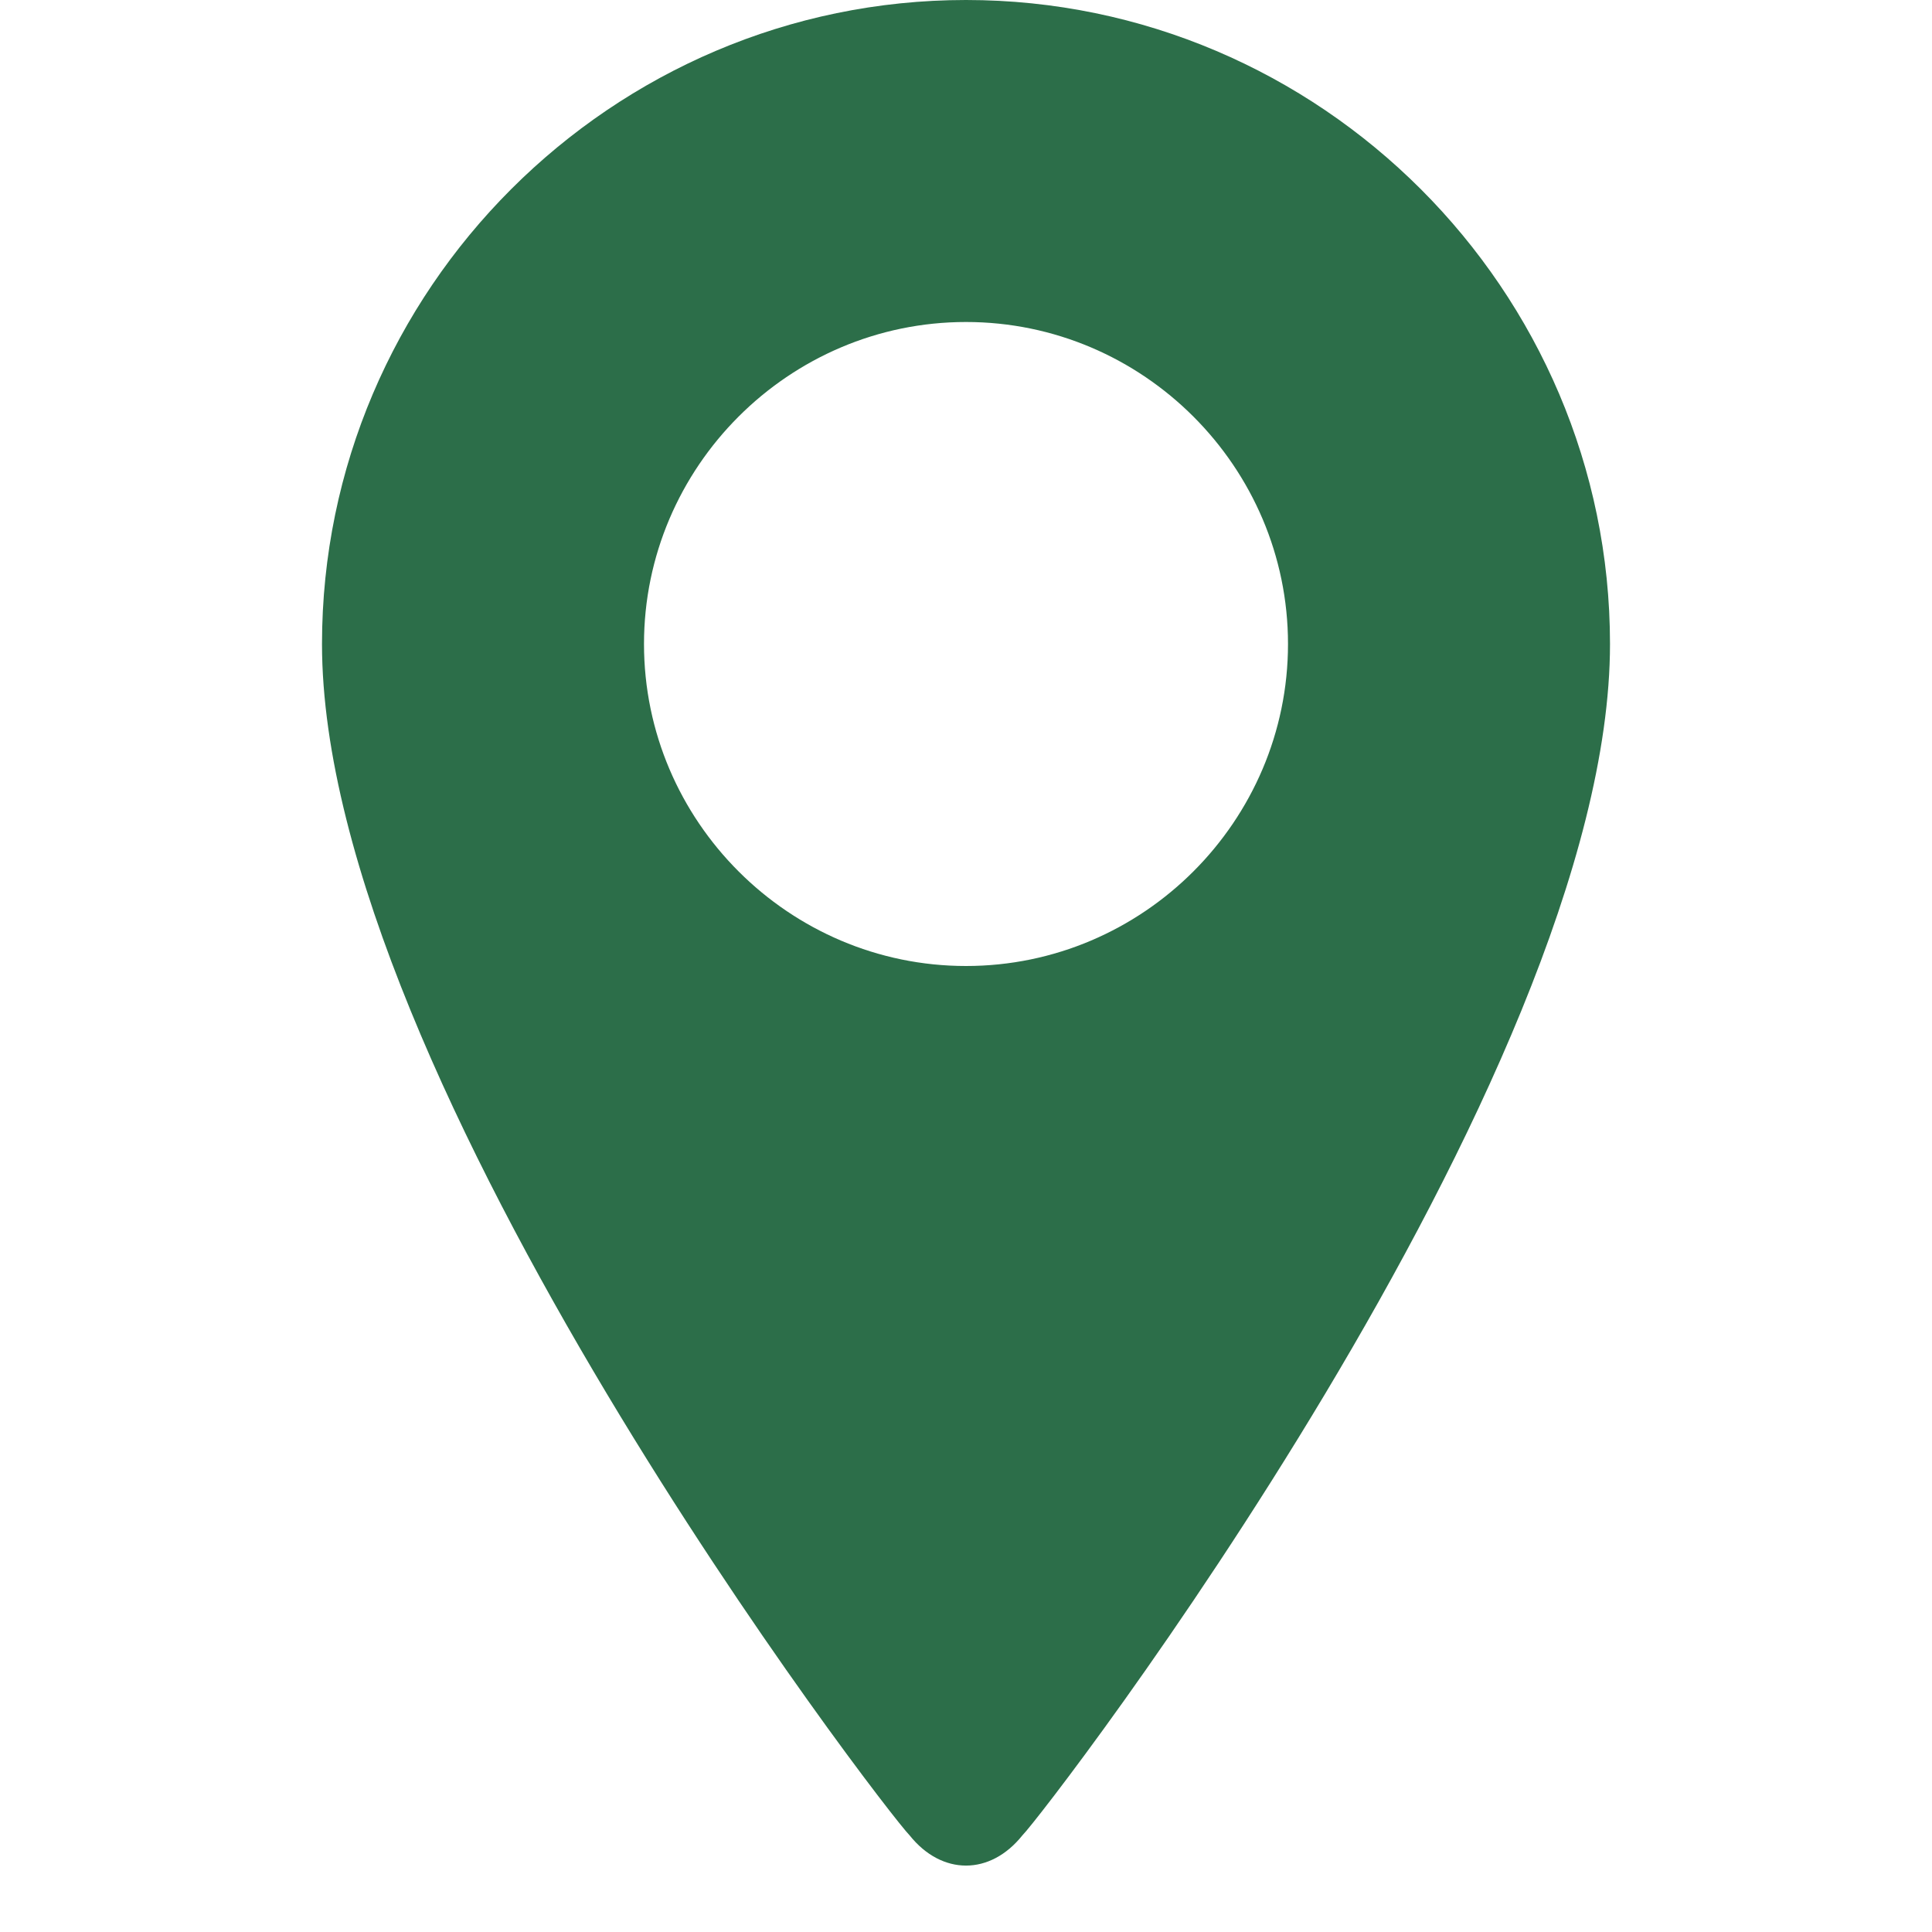
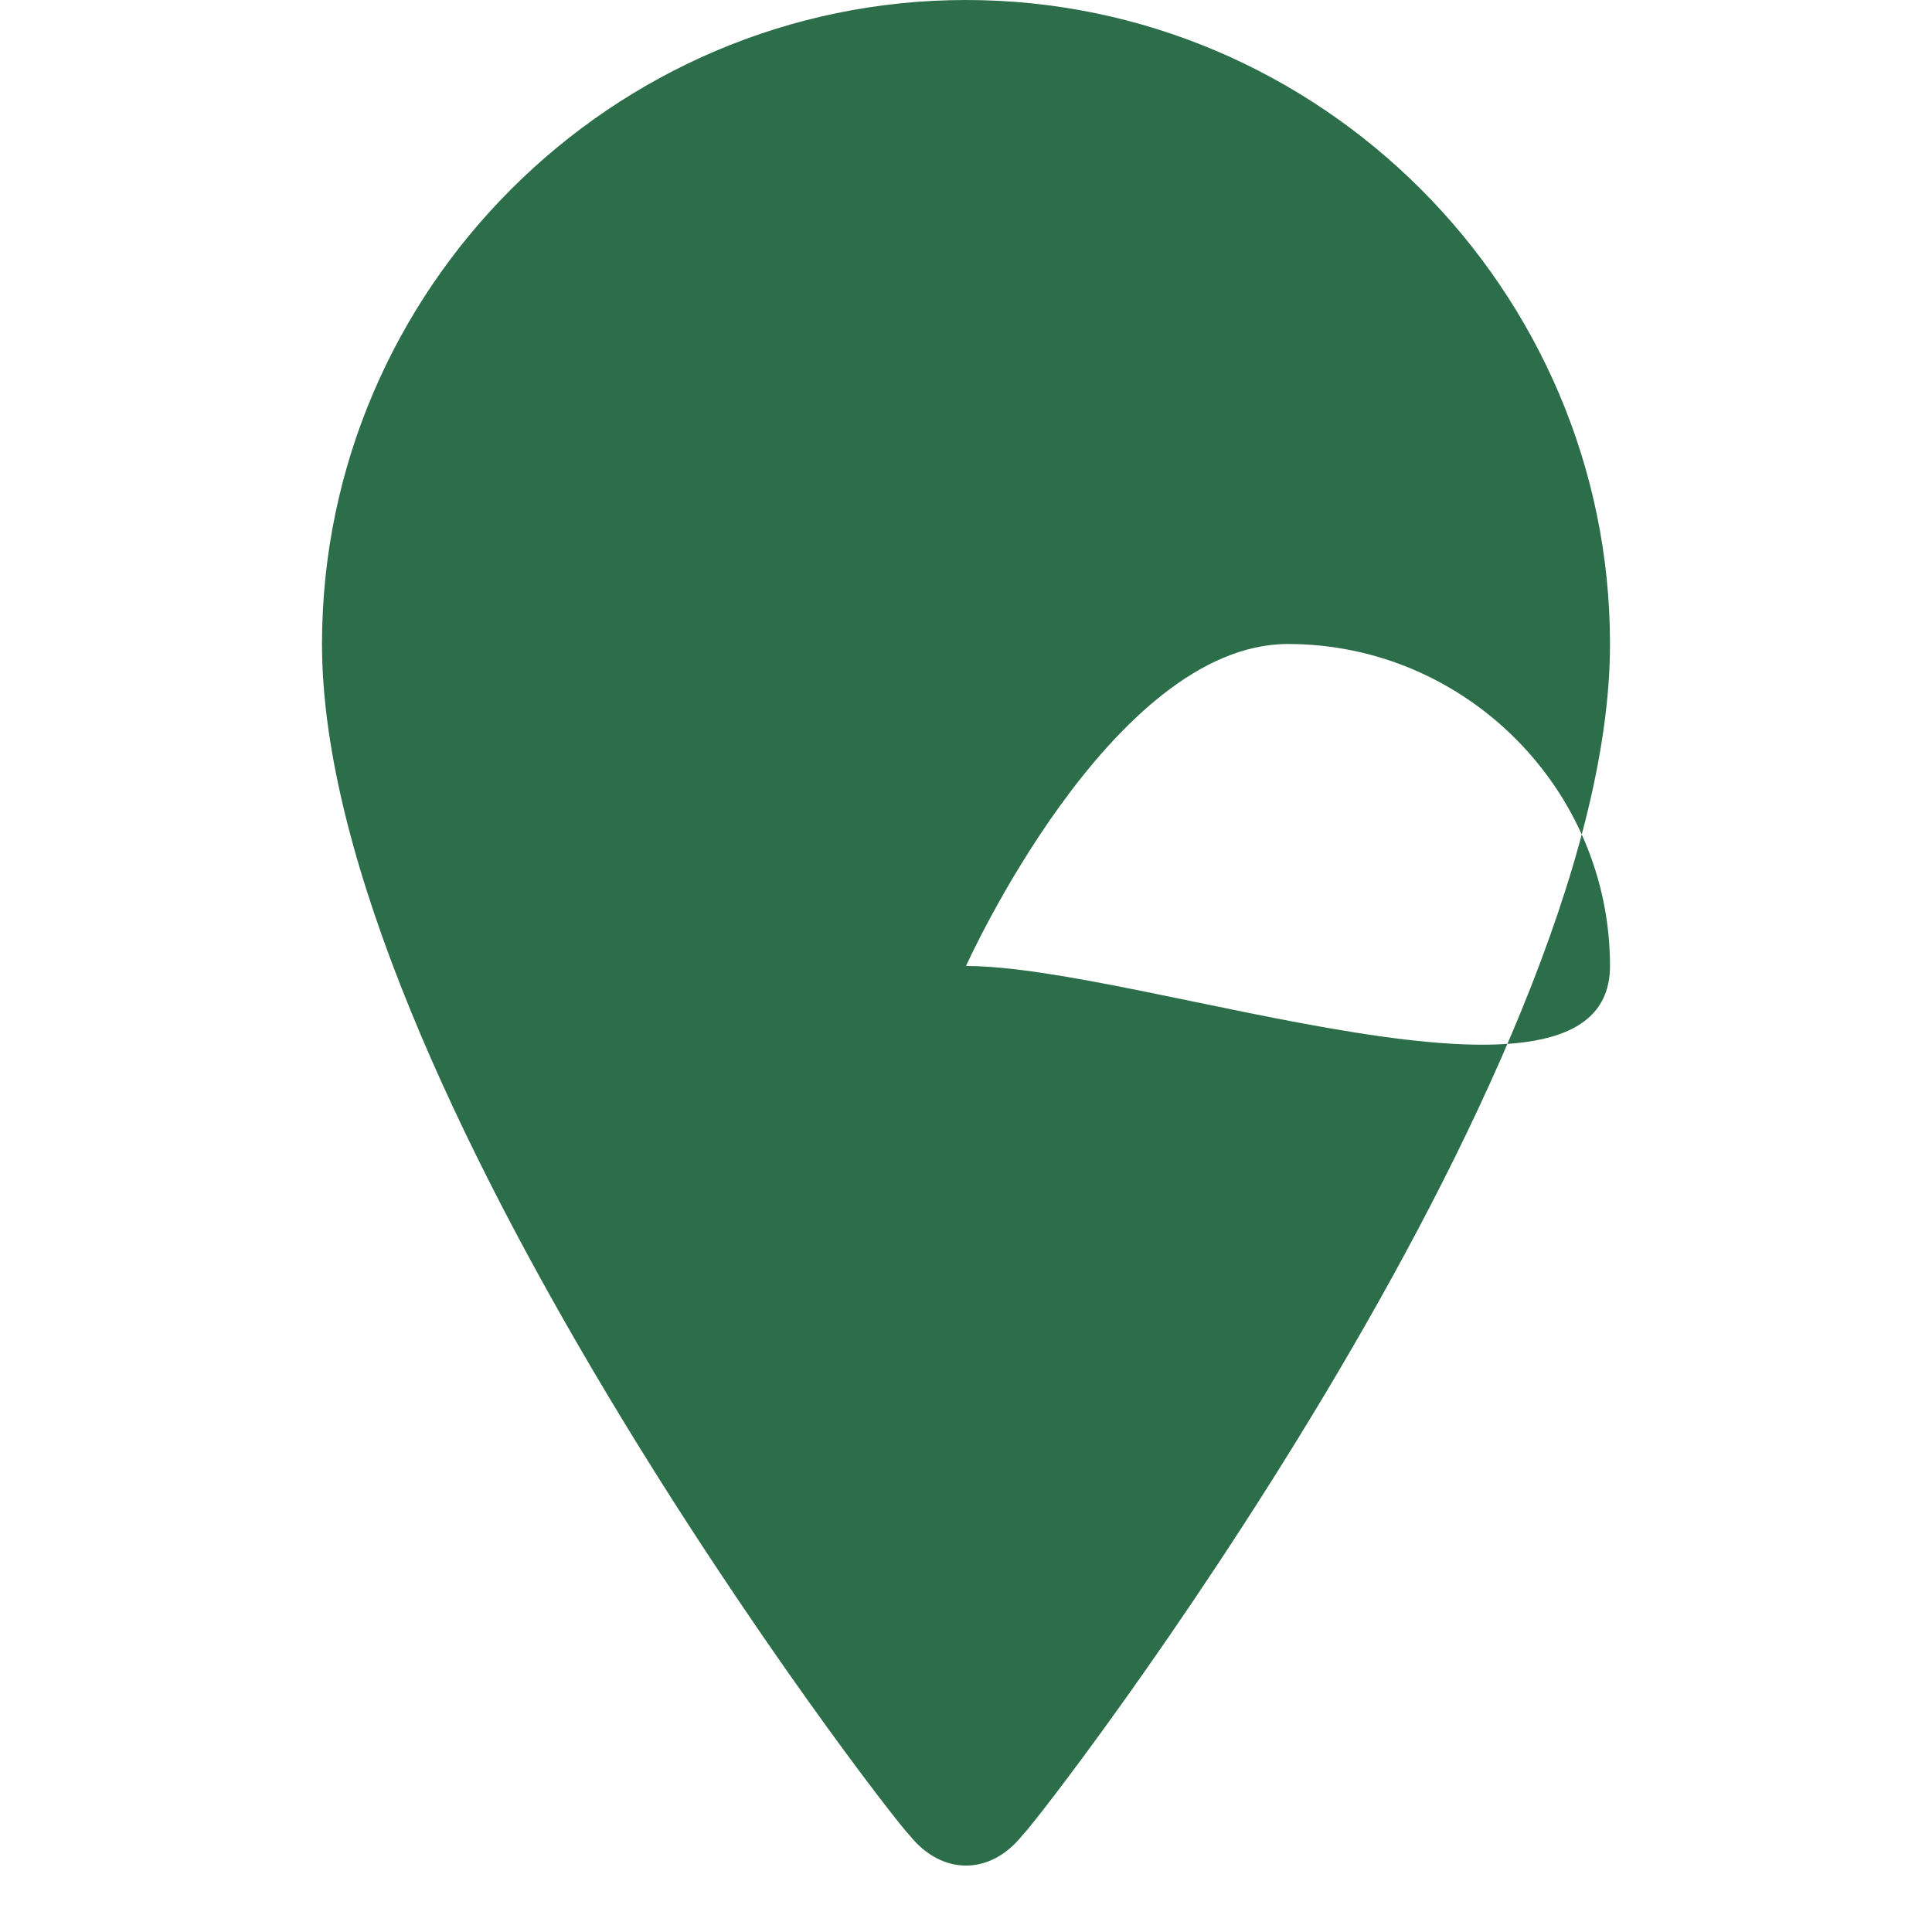
<svg xmlns="http://www.w3.org/2000/svg" viewBox="0 0 24 24" width="24" height="24">
-   <path d="M12 0C7.6 0 4 3.6 4 8c0 5.4 7 14.5 7.3 14.8c0.4 0.5 1 0.5 1.4 0C13 22.5 20 13.4 20 8c0-4.4-3.6-8-8-8zm0 12c-2.2 0-4-1.8-4-4s1.8-4 4-4s4 1.8 4 4S14.2 12 12 12z" fill="#2c6e49" />
+   <path d="M12 0C7.6 0 4 3.6 4 8c0 5.4 7 14.5 7.3 14.8c0.4 0.5 1 0.5 1.4 0C13 22.5 20 13.4 20 8c0-4.4-3.6-8-8-8zm0 12s1.8-4 4-4s4 1.8 4 4S14.2 12 12 12z" fill="#2c6e49" />
</svg>